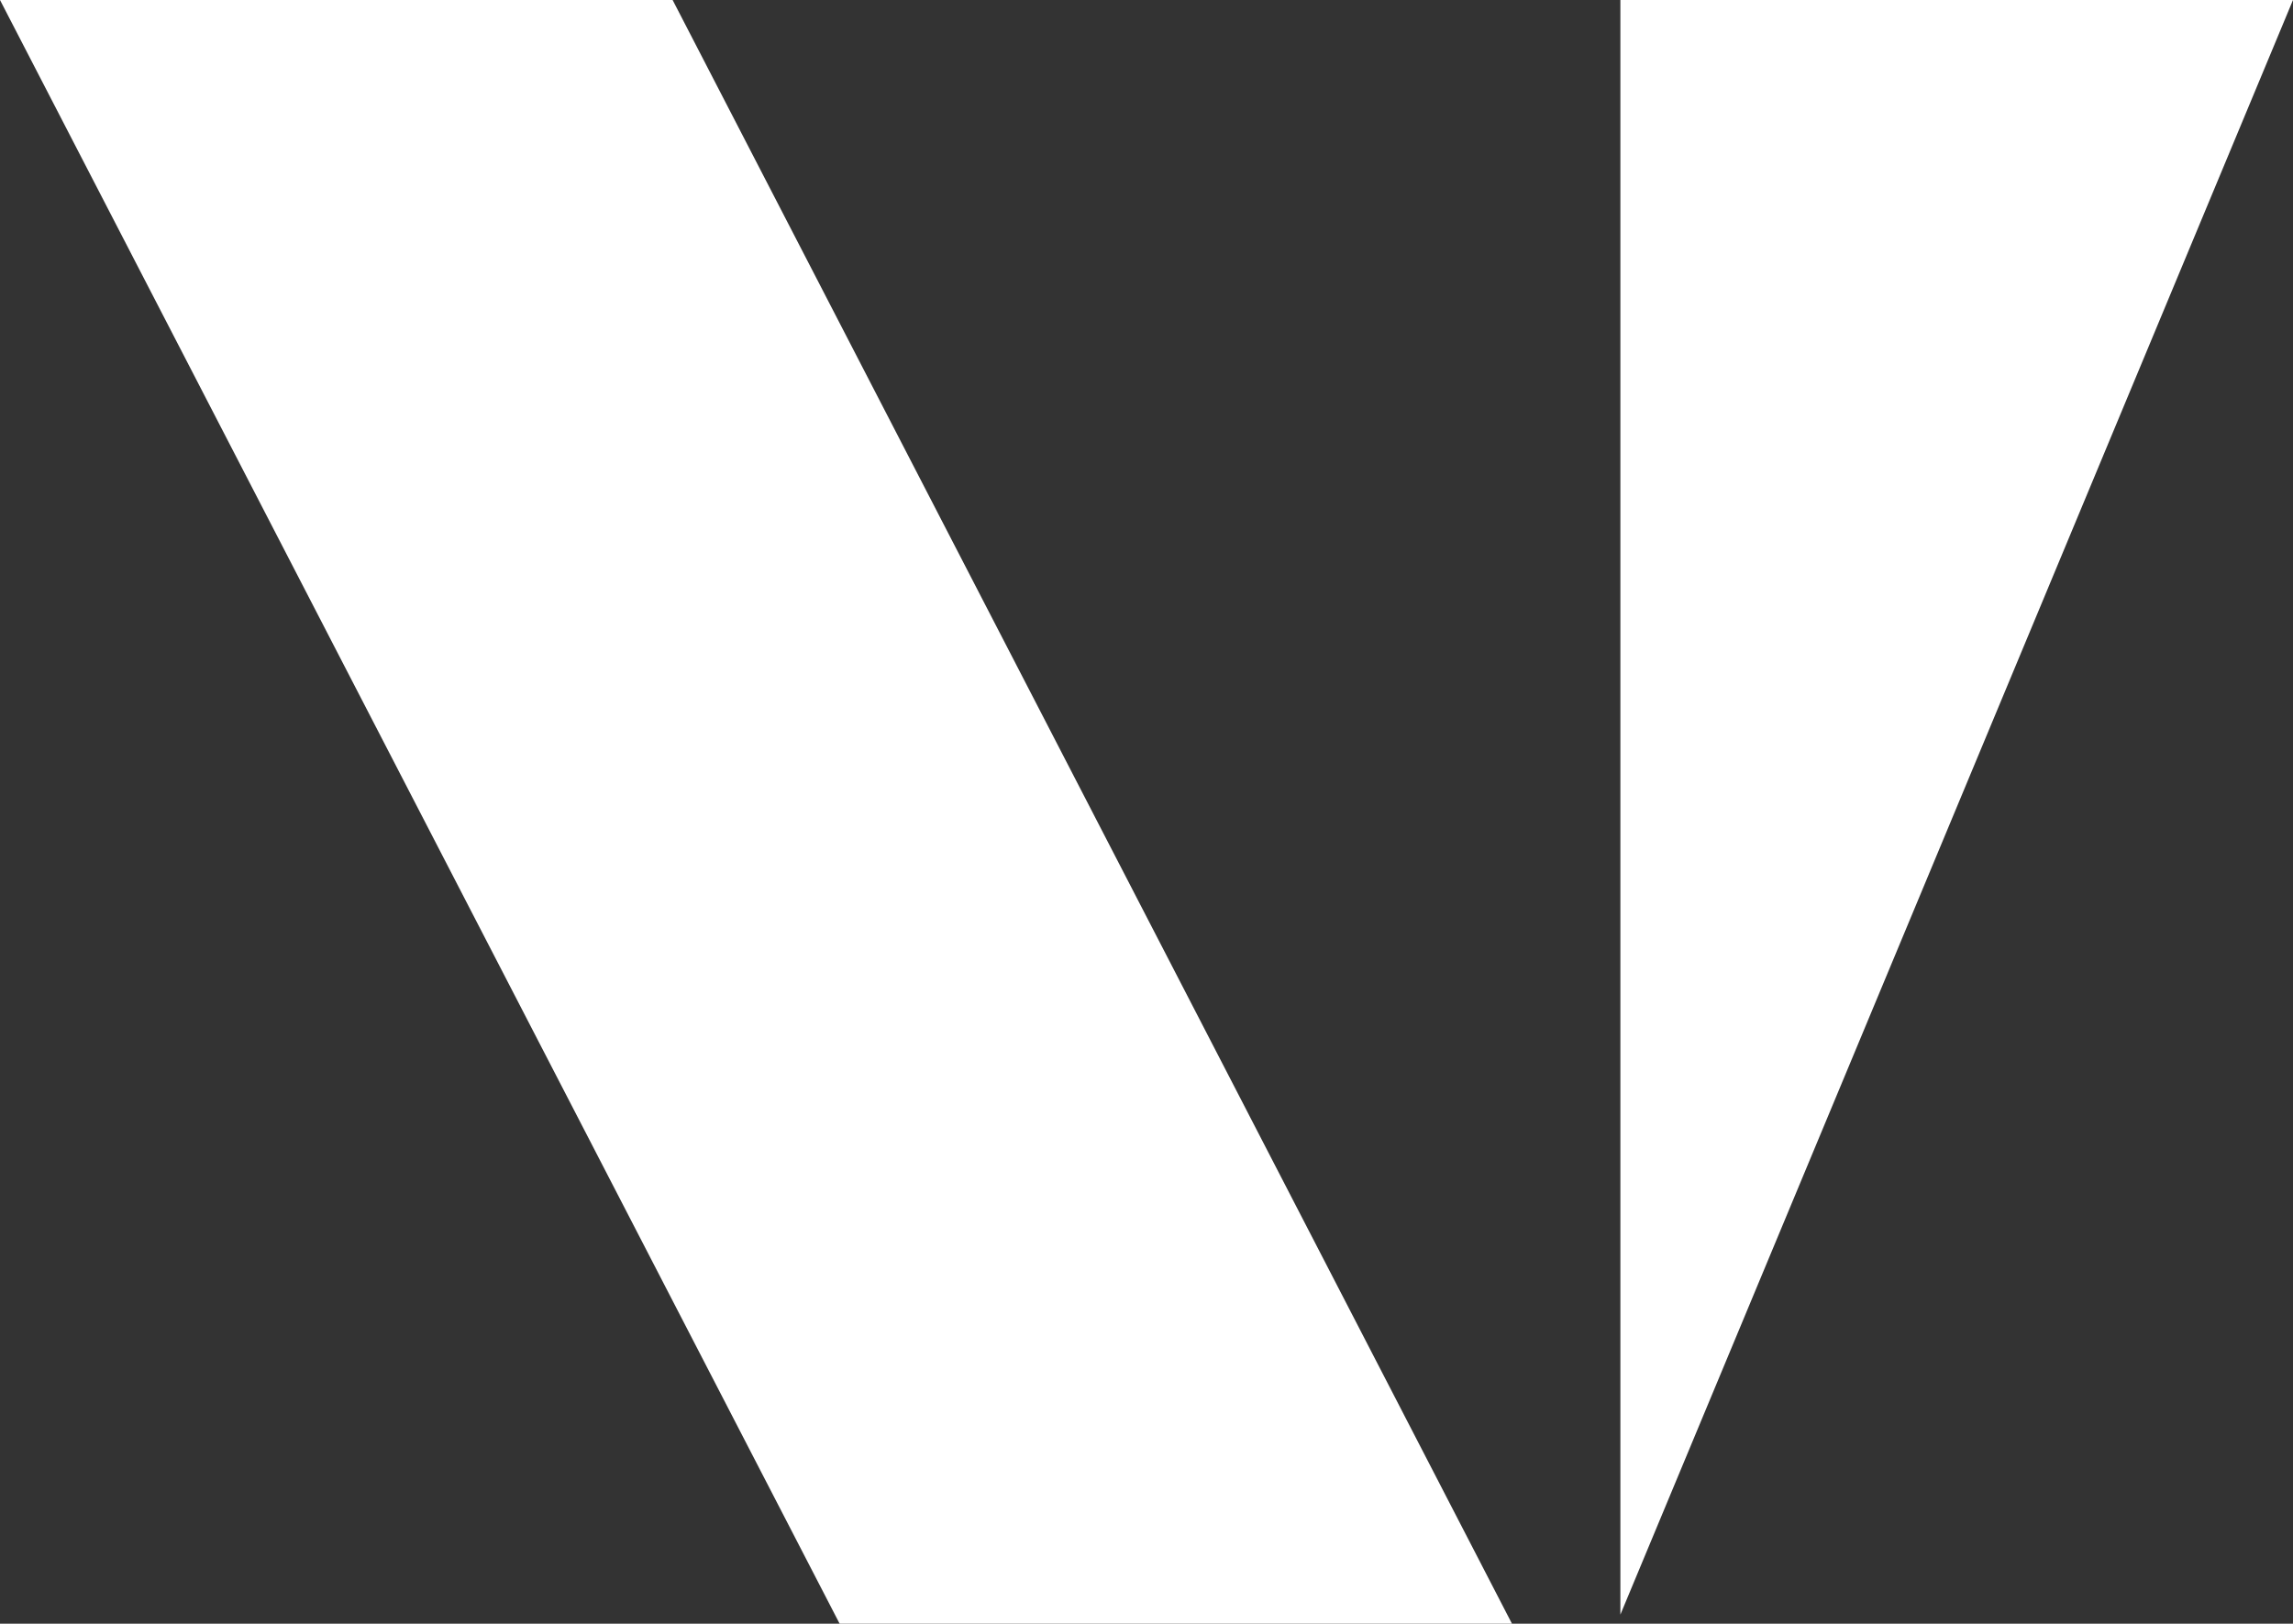
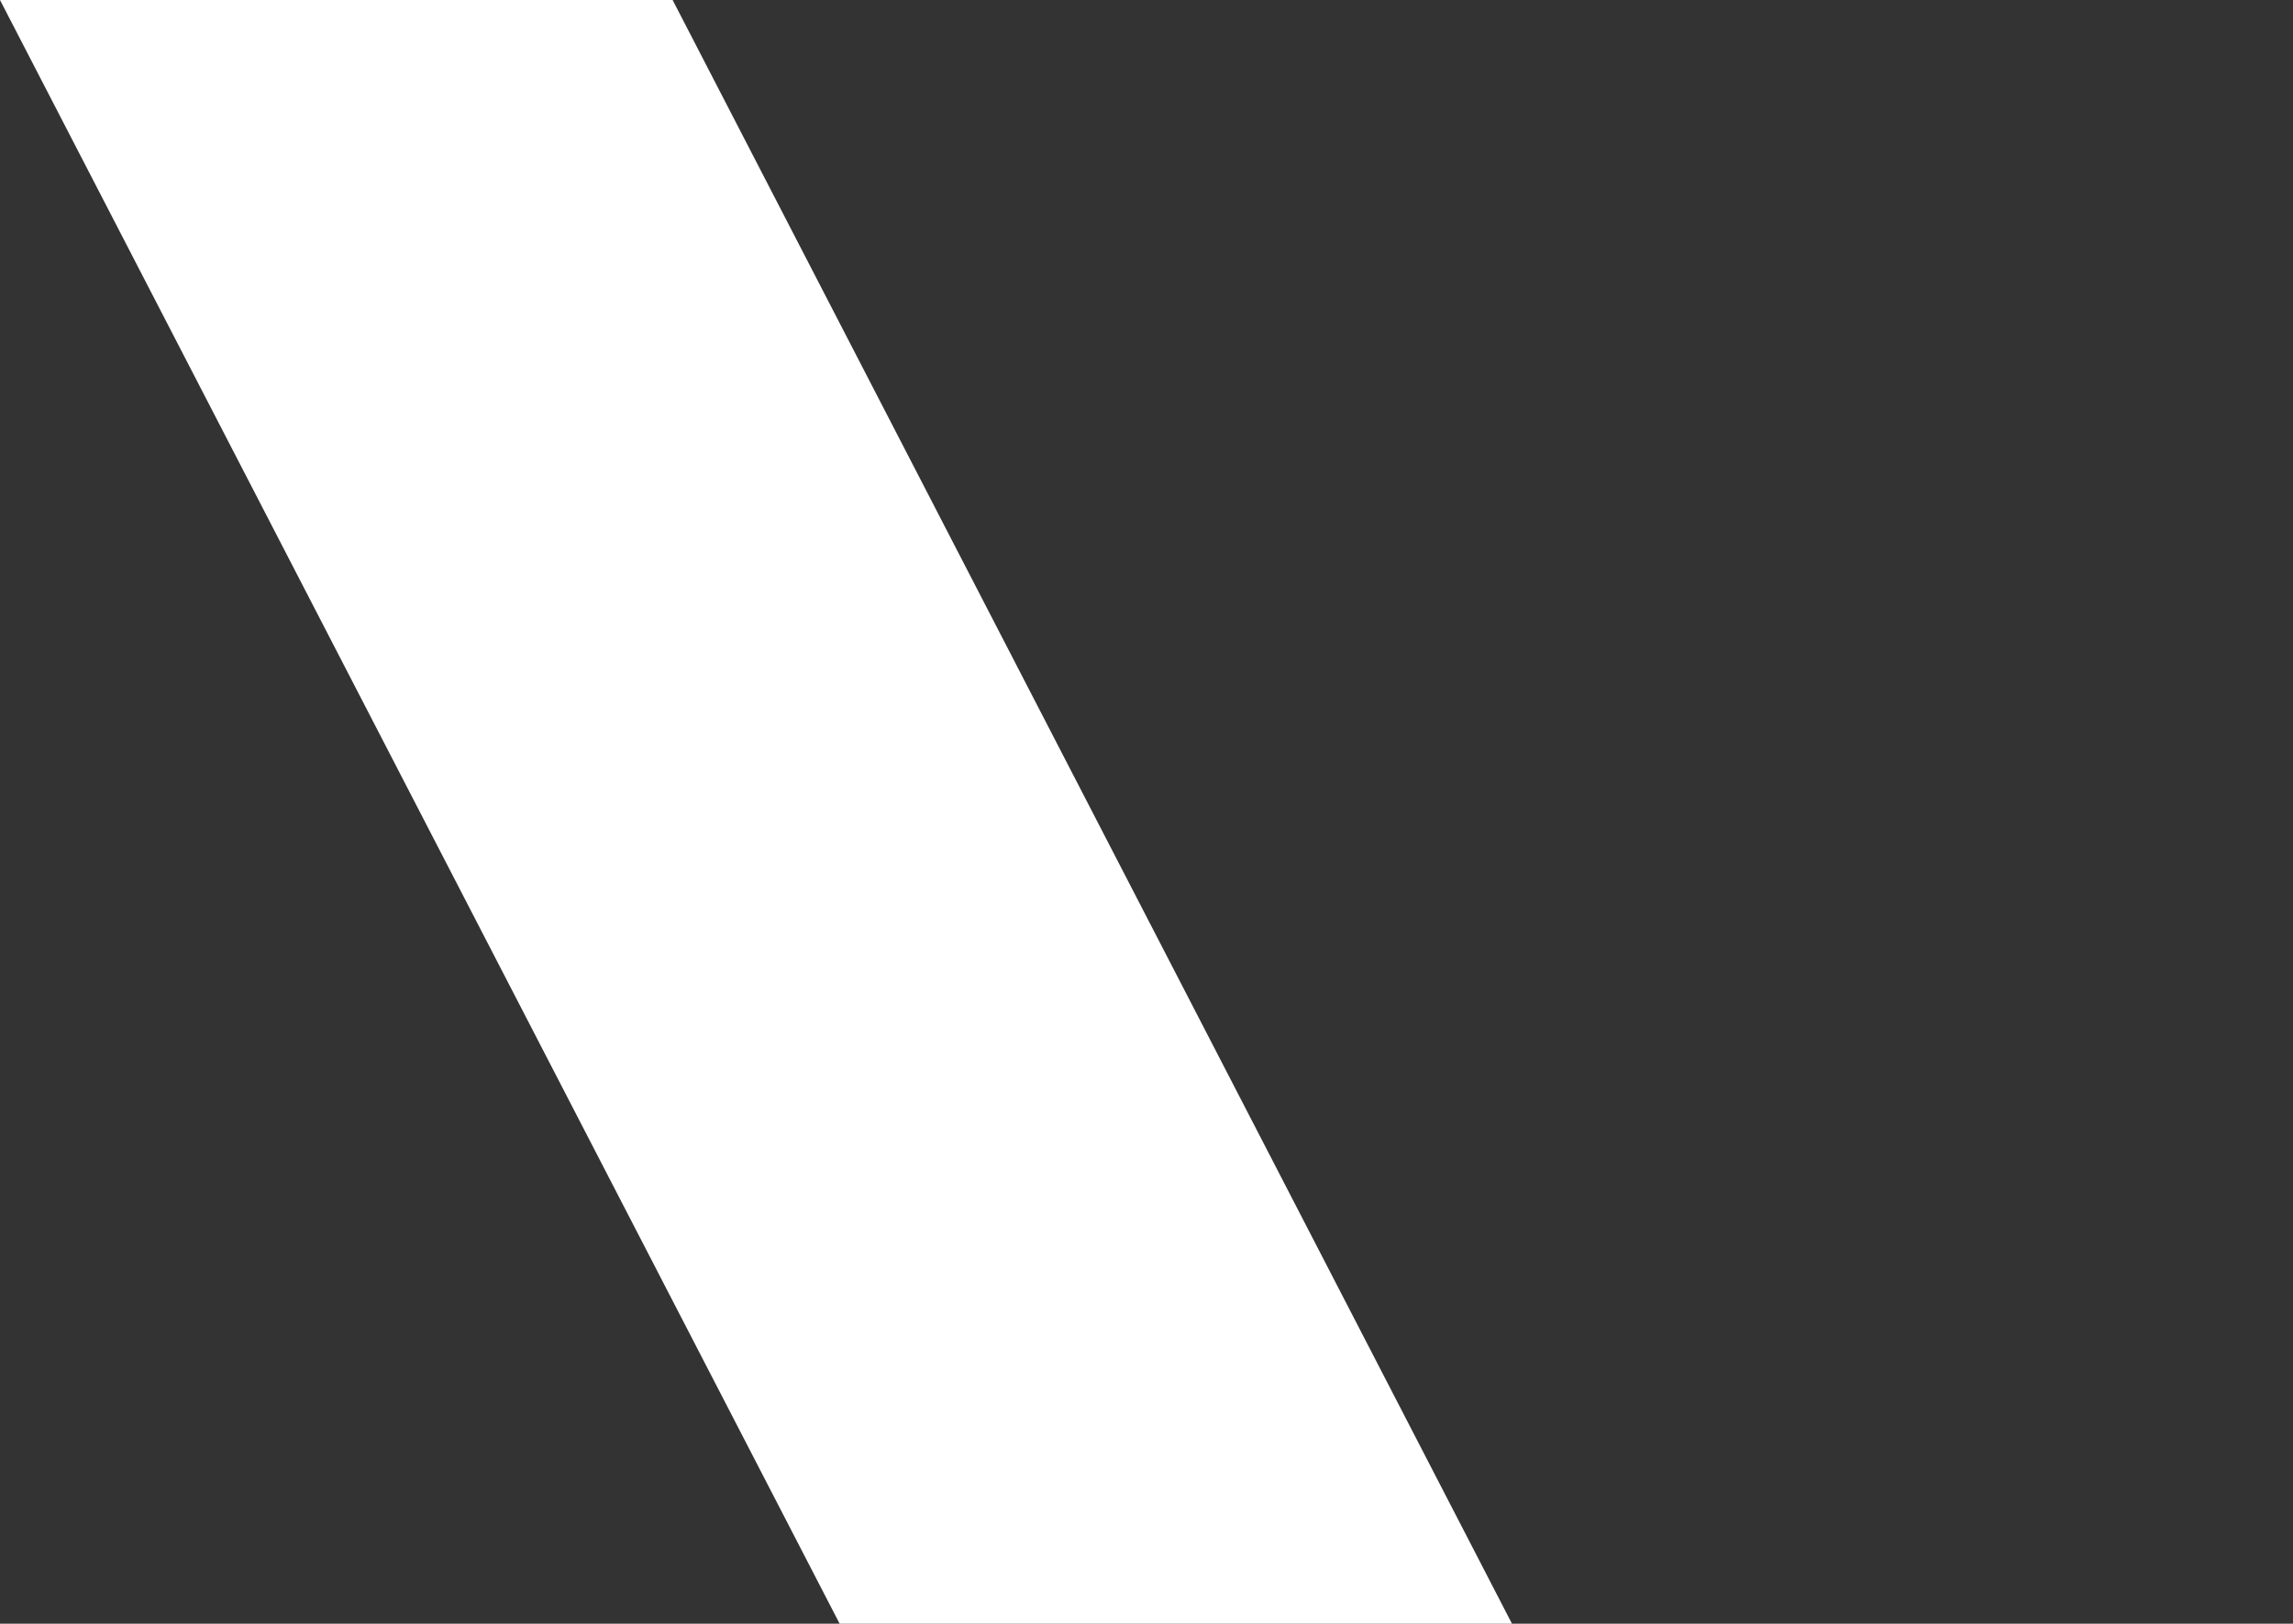
<svg xmlns="http://www.w3.org/2000/svg" id="Layer_1" version="1.1" viewBox="0 0 80.59 57.08">
  <rect x="0" y="0" width="80.59" height="57.08" fill="#333333" stroke="none" />
  <defs>
    <style>
      .st0 {
        fill: #fff;
      }
    </style>
  </defs>
  <polygon class="st0" points="53.14 57.08 29.51 57.08 0 0 23.64 0 53.14 57.08" />
-   <polygon class="st0" points="80.59 0 56.95 56.76 56.95 0 80.59 0" />
</svg>